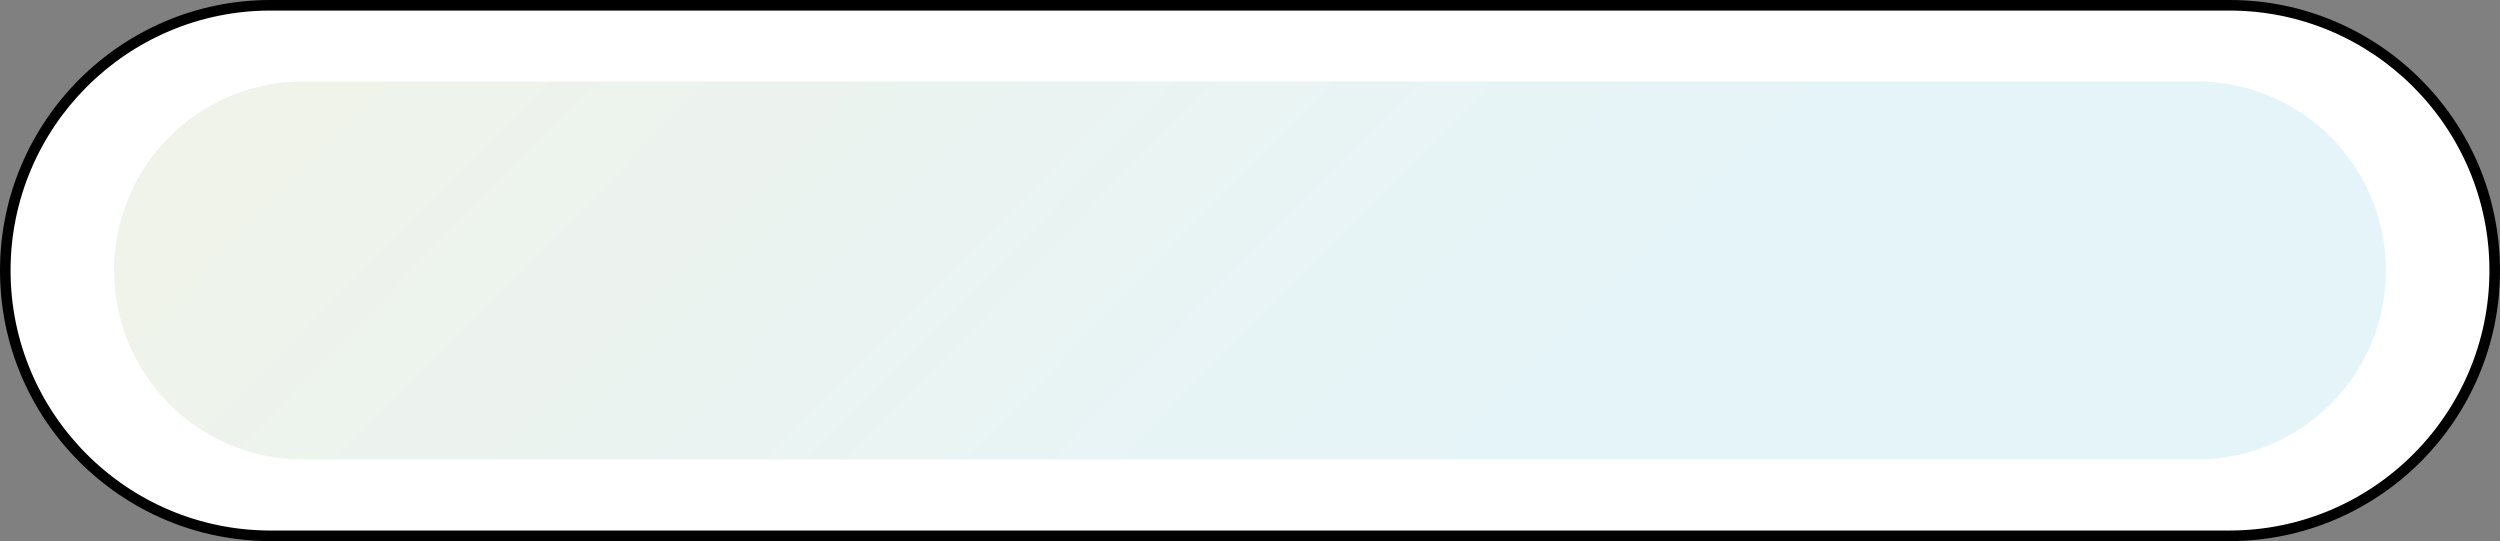
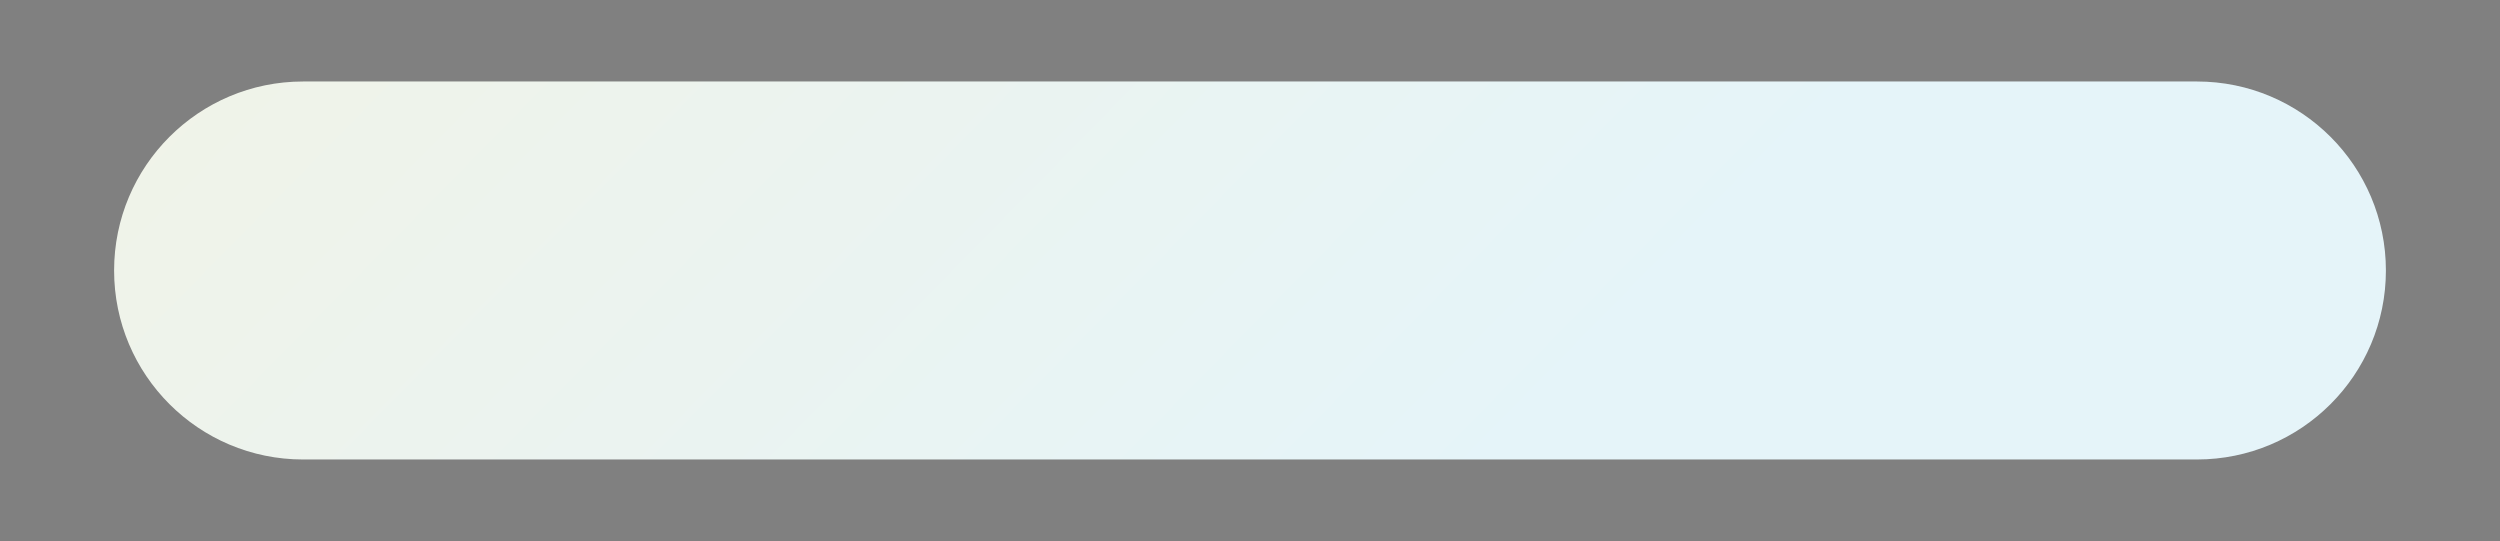
<svg xmlns="http://www.w3.org/2000/svg" id="b" viewBox="0 0 473.03 102.38">
  <rect x="0" y="0" width="473.03" height="102.38" fill="#808080" stroke="none" />
  <defs>
    <style>.e{fill:url(#d);}.f{fill:#fff;}</style>
    <linearGradient id="d" x1="-32.79" y1="-213.07" x2="322.37" y2="135.43" gradientTransform="matrix(1, 0, 0, 1, 0, 0)" gradientUnits="userSpaceOnUse">
      <stop offset=".07" stop-color="#f8f2dc" />
      <stop offset=".88" stop-color="#e5f4f9" />
    </linearGradient>
  </defs>
  <g id="c">
    <g>
      <g>
-         <path class="f" d="M51.19,1C23.47,1,1,23.47,1,51.19s22.47,50.19,50.19,50.19H421.84c27.72,0,50.19-22.47,50.19-50.19S449.56,1,421.84,1H51.19Z" />
-         <path d="M421.84,102.38H51.19C22.96,102.38,0,79.41,0,51.19S22.96,0,51.19,0H421.84c28.23,0,51.19,22.96,51.19,51.19s-22.96,51.19-51.19,51.19ZM51.19,2C24.06,2,2,24.07,2,51.19s22.06,49.19,49.19,49.19H421.84c27.12,0,49.19-22.07,49.19-49.19S448.96,2,421.84,2H51.19Z" />
-       </g>
+         </g>
      <path class="e" d="M57.35,15.42c-19.75,0-35.76,16.01-35.76,35.76s16.01,35.76,35.76,35.76H415.68c19.75,0,35.76-16.01,35.76-35.76s-16.01-35.76-35.76-35.76H57.35Z" />
    </g>
  </g>
</svg>